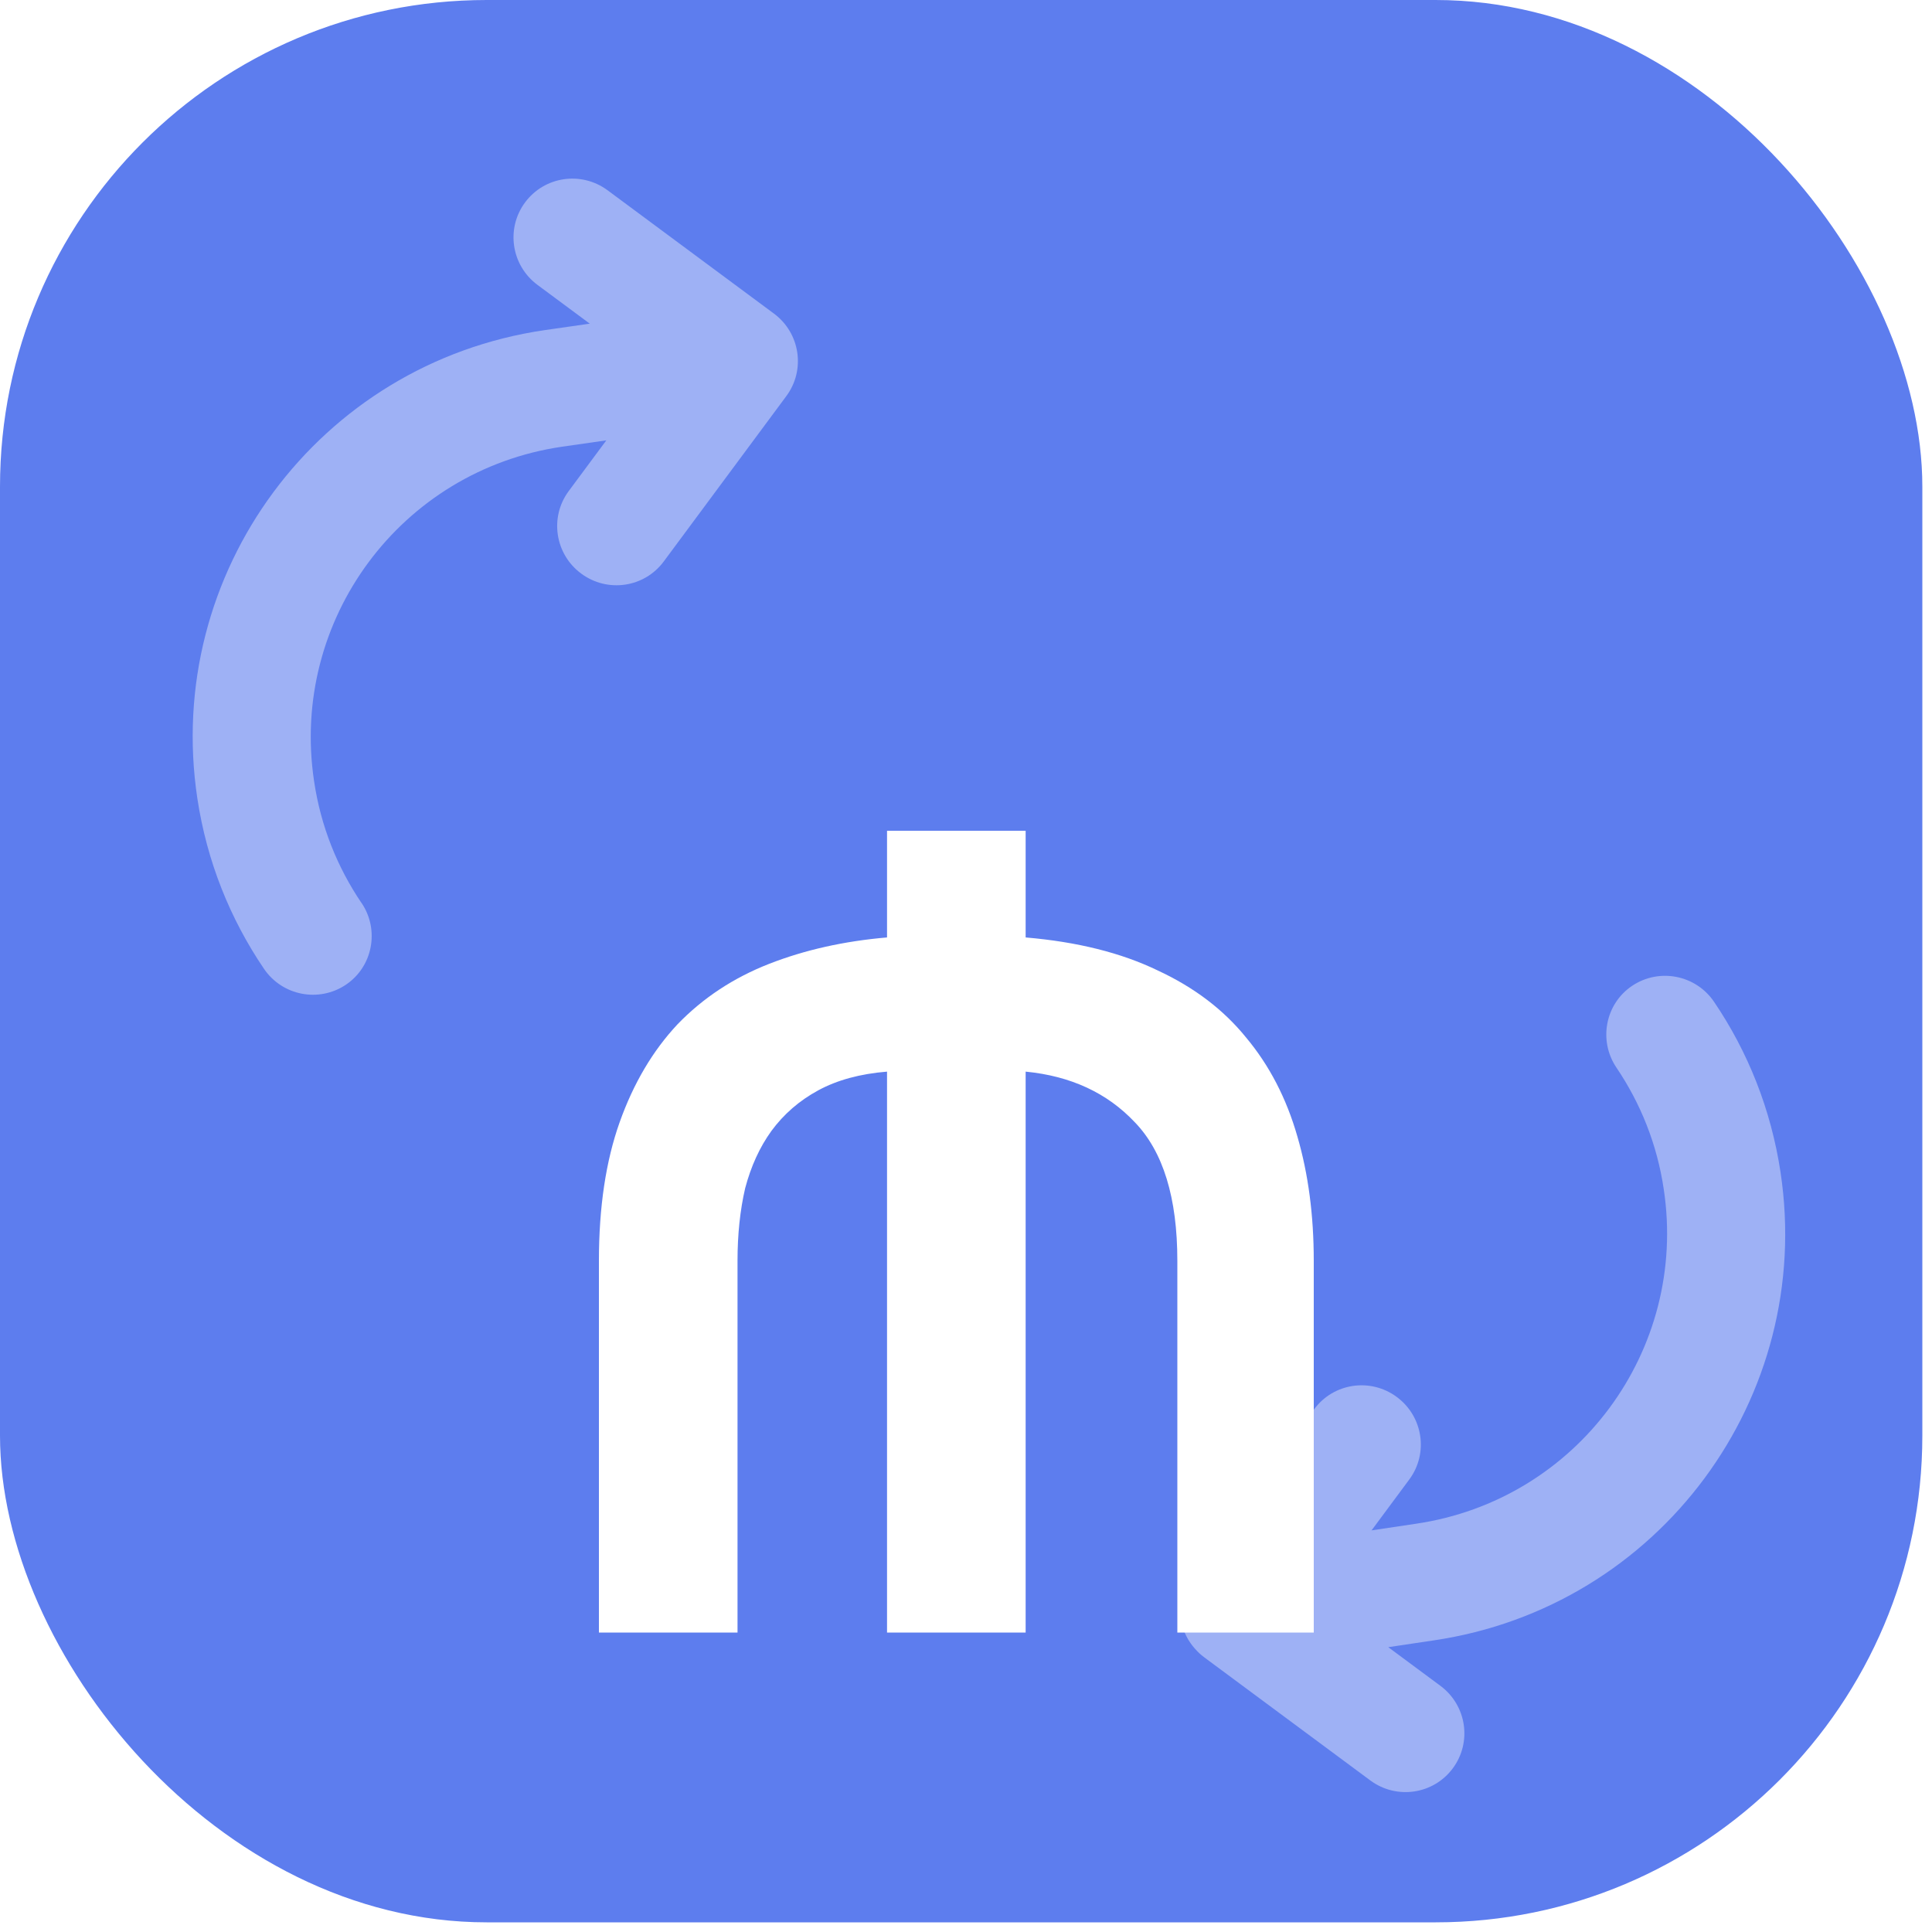
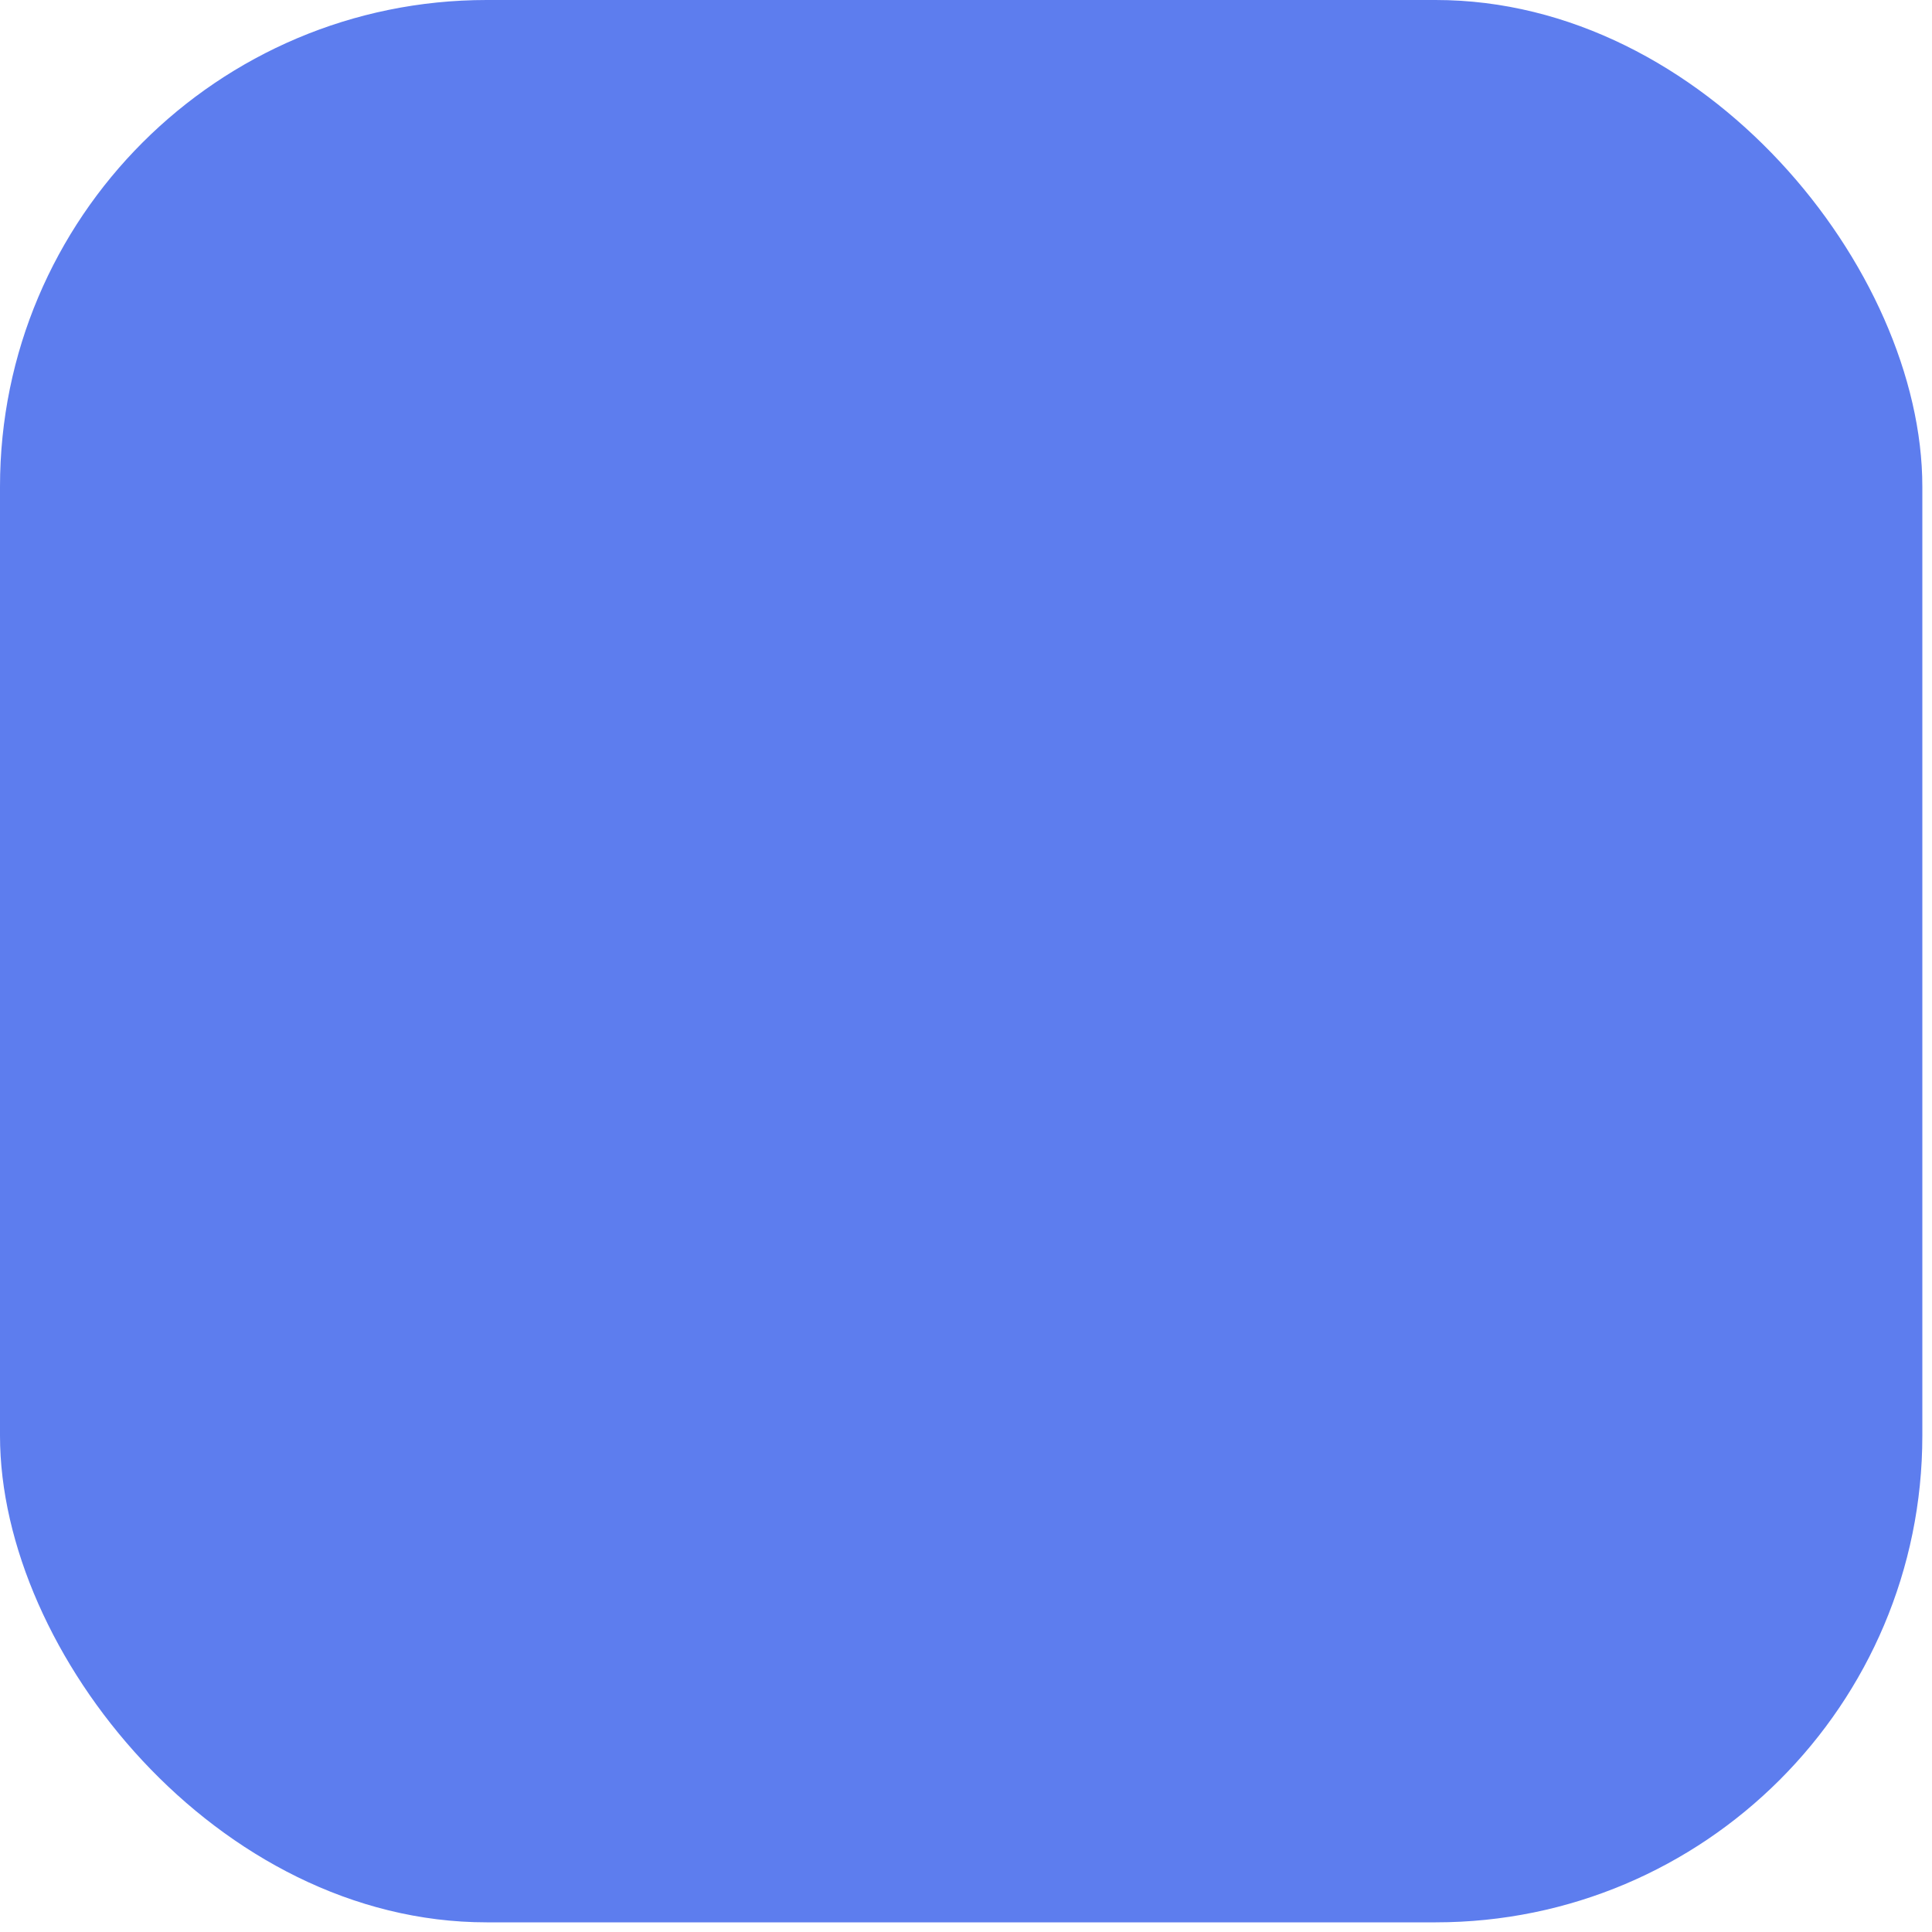
<svg xmlns="http://www.w3.org/2000/svg" width="200" height="200" viewBox="0 0 200 200" fill="none">
  <g clip-path="url(#clip0_621_28)">
    <rect width="199" height="199" rx="50.38" fill="#5D7DEE" />
-     <path d="M37.416 93.466C34.94 89.805 33.207 85.557 32.514 80.87C29.998 64.187 41.489 48.687 58.182 46.243L62.765 45.586L58.875 50.834C56.867 53.542 57.443 57.36 60.163 59.376C62.883 61.392 66.702 60.833 68.71 58.125L81.402 41.002C83.41 38.294 82.834 34.477 80.114 32.46L62.903 19.702C60.182 17.686 56.363 18.245 54.355 20.953C52.348 23.662 52.923 27.479 55.643 29.495L61.053 33.505L56.363 34.178C32.992 37.599 16.908 59.297 20.43 82.653C21.412 89.166 23.826 95.129 27.319 100.278C29.216 103.084 33.011 103.81 35.801 101.942C38.59 100.074 39.313 96.272 37.432 93.478L37.416 93.466ZM122.527 164.531C122.191 165.467 122.061 166.509 122.233 167.562C122.394 168.629 122.826 169.589 123.466 170.396C123.616 170.578 123.782 170.772 123.959 170.951C124.187 171.191 124.436 171.4 124.698 171.593L141.848 184.306C144.568 186.323 148.387 185.763 150.395 183.055C152.403 180.347 151.827 176.53 149.107 174.513L143.713 170.515L148.399 169.815C171.755 166.383 187.839 144.685 184.321 121.355C183.339 114.842 180.936 108.864 177.443 103.714C175.546 100.909 171.751 100.183 168.961 102.051C166.172 103.919 165.448 107.721 167.33 110.515C169.807 114.177 171.539 118.424 172.232 123.111C174.748 139.794 163.258 155.295 146.564 157.739L146.537 157.743L141.985 158.423L145.887 153.159C147.895 150.45 147.319 146.633 144.599 144.617C141.879 142.601 138.06 143.16 136.052 145.868L123.394 162.945C123.212 163.19 123.046 163.446 122.895 163.713C122.669 164.115 122.62 164.245 122.527 164.531Z" fill="white" fill-opacity="0.4" />
    <g filter="url(#filter0_d_621_28)">
-       <path d="M62 96.517C62 90.976 62.715 86.194 64.147 82.171C65.578 78.149 67.573 74.771 70.134 72.038C72.77 69.306 75.934 67.219 79.624 65.776C83.315 64.334 87.382 63.423 91.826 63.044V52H106.174V63.044C111.522 63.499 116.078 64.638 119.844 66.46C123.61 68.205 126.661 70.52 128.995 73.405C131.406 76.289 133.176 79.705 134.305 83.652C135.435 87.523 136 91.811 136 96.517V135H121.878V96.517C121.878 89.99 120.409 85.208 117.472 82.171C114.61 79.135 110.844 77.39 106.174 76.934V135H91.826V76.934C89.039 77.162 86.667 77.807 84.708 78.87C82.75 79.932 81.131 81.337 79.85 83.082C78.645 84.752 77.742 86.726 77.139 89.003C76.612 91.28 76.348 93.785 76.348 96.517V135H62V96.517Z" fill="white" />
-     </g>
+       </g>
  </g>
  <defs>
    <filter id="filter0_d_621_28" x="38" y="52" width="122" height="141" filterUnits="userSpaceOnUse" color-interpolation-filters="sRGB">
      <feFlood flood-opacity="0" result="BackgroundImageFix" />
      <feColorMatrix in="SourceAlpha" type="matrix" values="0 0 0 0 0 0 0 0 0 0 0 0 0 0 0 0 0 0 127 0" result="hardAlpha" />
      <feOffset dy="34" />
      <feGaussianBlur stdDeviation="12" />
      <feComposite in2="hardAlpha" operator="out" />
      <feColorMatrix type="matrix" values="0 0 0 0 0 0 0 0 0 0 0 0 0 0 0 0 0 0 0.25 0" />
      <feBlend mode="normal" in2="BackgroundImageFix" result="effect1_dropShadow_621_28" />
      <feBlend mode="normal" in="SourceGraphic" in2="effect1_dropShadow_621_28" result="shape" />
    </filter>
    <clipPath id="clip0_621_28">
      <rect width="200" height="200" fill="white" />
    </clipPath>
  </defs>
</svg>